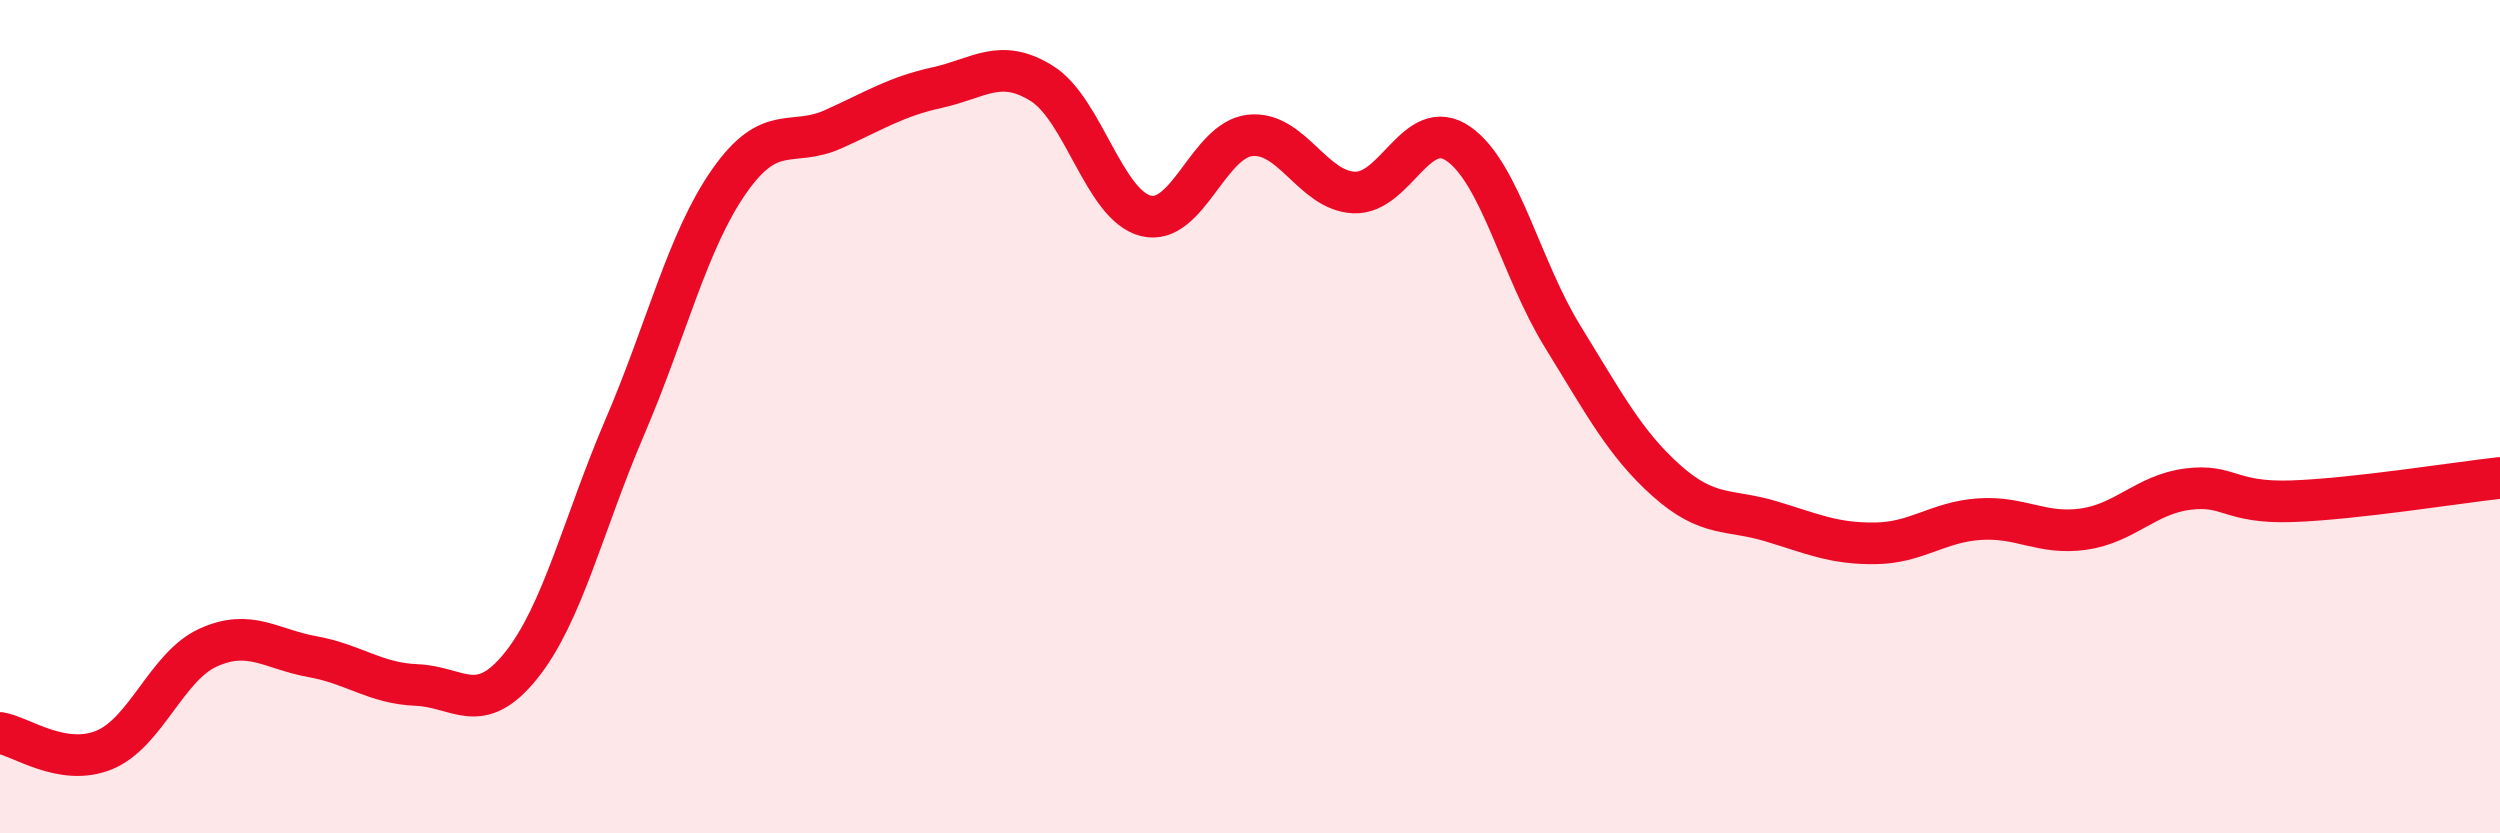
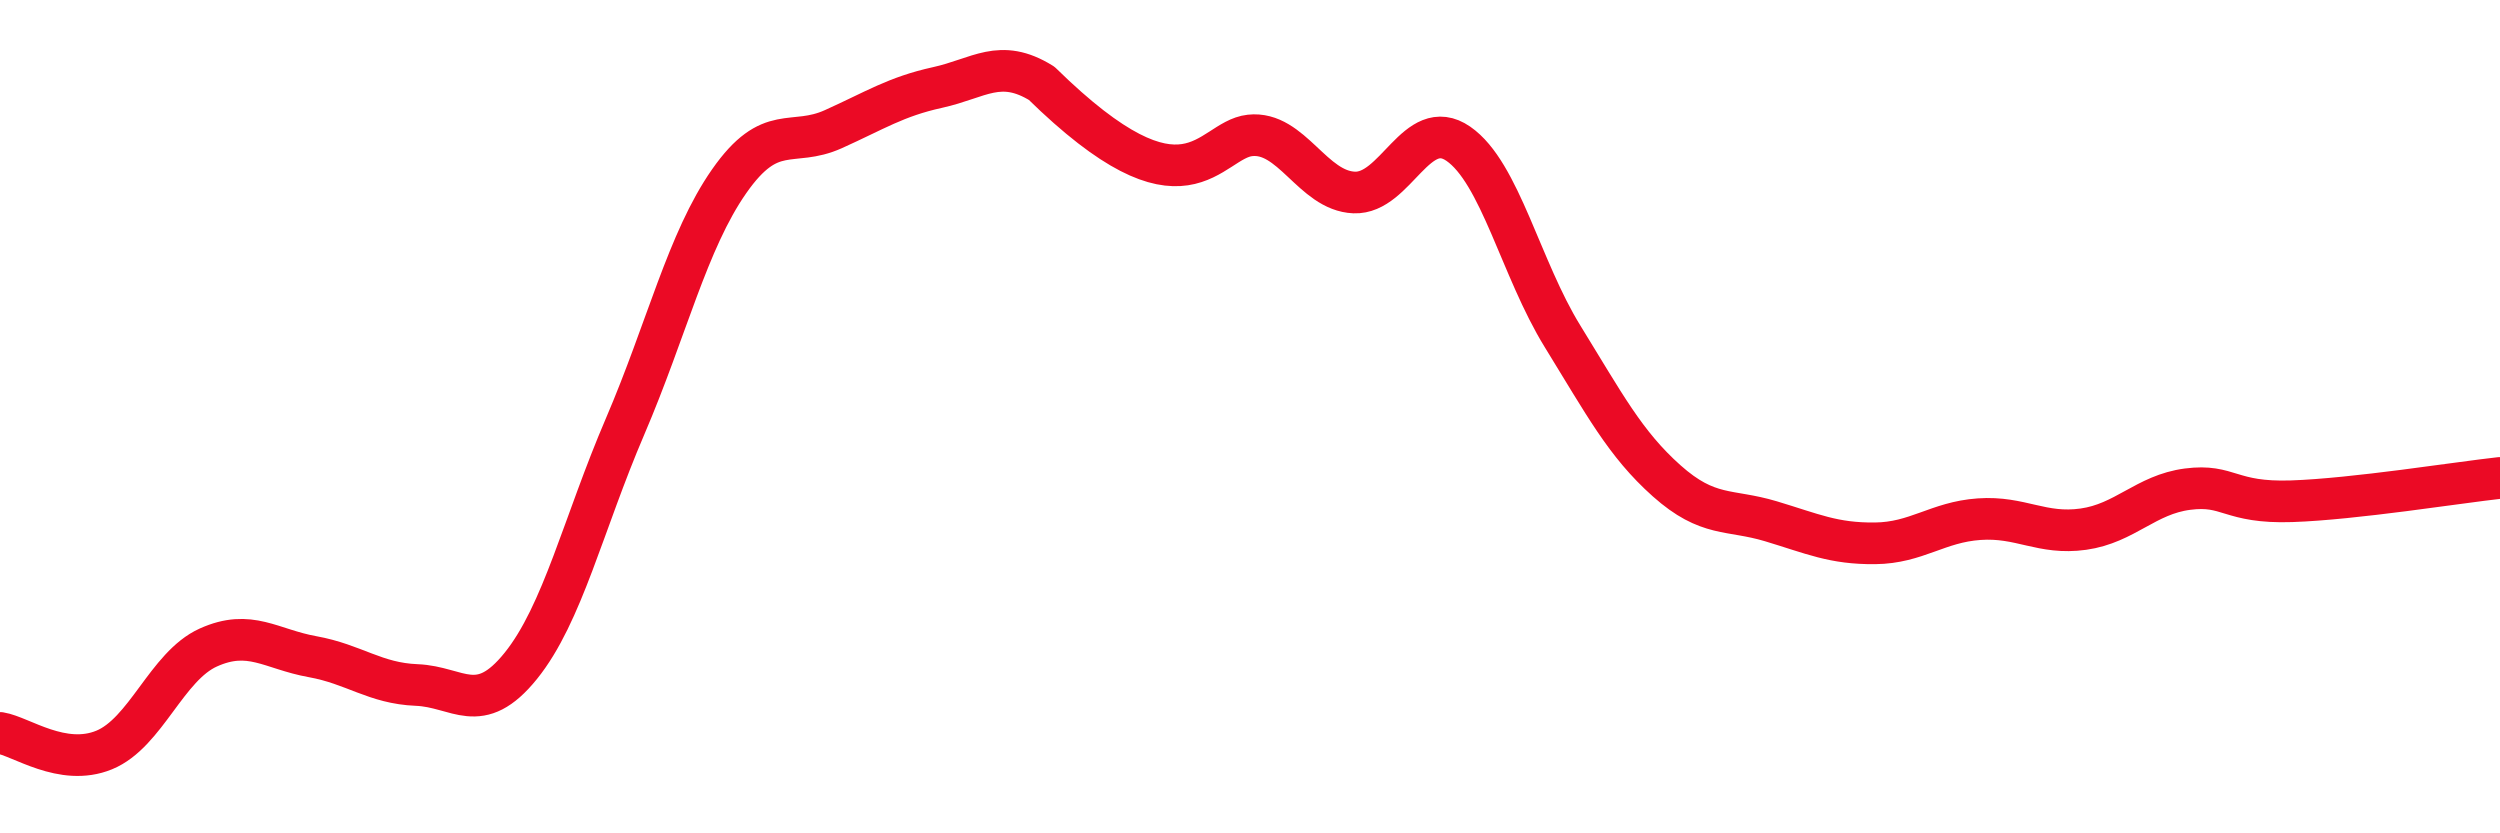
<svg xmlns="http://www.w3.org/2000/svg" width="60" height="20" viewBox="0 0 60 20">
-   <path d="M 0,17.59 C 0.5,17.67 1.5,18.41 2.5,18 C 3.5,17.59 4,15.99 5,15.54 C 6,15.09 6.5,15.58 7.5,15.76 C 8.5,15.94 9,16.4 10,16.44 C 11,16.48 11.5,17.22 12.5,15.98 C 13.5,14.74 14,12.57 15,10.24 C 16,7.91 16.5,5.78 17.5,4.35 C 18.5,2.92 19,3.55 20,3.1 C 21,2.65 21.5,2.32 22.5,2.1 C 23.5,1.88 24,1.38 25,2 C 26,2.62 26.5,4.93 27.5,5.18 C 28.5,5.43 29,3.36 30,3.25 C 31,3.14 31.5,4.58 32.5,4.62 C 33.5,4.66 34,2.76 35,3.45 C 36,4.14 36.5,6.45 37.5,8.07 C 38.5,9.69 39,10.65 40,11.54 C 41,12.43 41.5,12.21 42.5,12.51 C 43.5,12.81 44,13.05 45,13.04 C 46,13.03 46.5,12.53 47.5,12.46 C 48.5,12.39 49,12.84 50,12.7 C 51,12.56 51.5,11.87 52.5,11.74 C 53.5,11.61 53.5,12.08 55,12.03 C 56.5,11.98 59,11.58 60,11.47L60 20L0 20Z" fill="#EB0A25" opacity="0.1" stroke-linecap="round" stroke-linejoin="round" />
-   <path d="M 0,17.59 C 0.5,17.67 1.5,18.41 2.5,18 C 3.5,17.59 4,15.99 5,15.54 C 6,15.09 6.5,15.58 7.5,15.76 C 8.5,15.94 9,16.4 10,16.44 C 11,16.48 11.5,17.22 12.5,15.98 C 13.5,14.74 14,12.57 15,10.24 C 16,7.91 16.5,5.78 17.5,4.35 C 18.5,2.92 19,3.55 20,3.1 C 21,2.65 21.5,2.32 22.5,2.1 C 23.5,1.88 24,1.38 25,2 C 26,2.62 26.5,4.93 27.5,5.18 C 28.5,5.43 29,3.36 30,3.25 C 31,3.14 31.5,4.58 32.5,4.62 C 33.5,4.66 34,2.76 35,3.45 C 36,4.14 36.5,6.45 37.5,8.07 C 38.5,9.69 39,10.65 40,11.54 C 41,12.43 41.5,12.21 42.5,12.51 C 43.5,12.81 44,13.05 45,13.04 C 46,13.03 46.5,12.53 47.5,12.46 C 48.5,12.39 49,12.84 50,12.7 C 51,12.56 51.5,11.87 52.5,11.74 C 53.5,11.61 53.5,12.08 55,12.03 C 56.5,11.98 59,11.58 60,11.47" stroke="#EB0A25" stroke-width="1" fill="none" stroke-linecap="round" stroke-linejoin="round" />
+   <path d="M 0,17.59 C 0.5,17.67 1.5,18.41 2.5,18 C 3.5,17.59 4,15.99 5,15.54 C 6,15.09 6.5,15.58 7.5,15.76 C 8.5,15.94 9,16.4 10,16.44 C 11,16.48 11.5,17.22 12.5,15.98 C 13.5,14.74 14,12.57 15,10.24 C 16,7.91 16.5,5.78 17.5,4.35 C 18.5,2.92 19,3.55 20,3.1 C 21,2.65 21.5,2.32 22.5,2.1 C 23.5,1.88 24,1.38 25,2 C 28.5,5.43 29,3.36 30,3.25 C 31,3.14 31.5,4.58 32.5,4.62 C 33.5,4.66 34,2.76 35,3.45 C 36,4.14 36.5,6.45 37.5,8.07 C 38.5,9.69 39,10.65 40,11.54 C 41,12.43 41.5,12.21 42.5,12.51 C 43.5,12.81 44,13.05 45,13.04 C 46,13.03 46.5,12.53 47.5,12.46 C 48.5,12.39 49,12.84 50,12.7 C 51,12.56 51.5,11.87 52.5,11.74 C 53.5,11.61 53.5,12.08 55,12.03 C 56.5,11.98 59,11.58 60,11.47" stroke="#EB0A25" stroke-width="1" fill="none" stroke-linecap="round" stroke-linejoin="round" />
</svg>